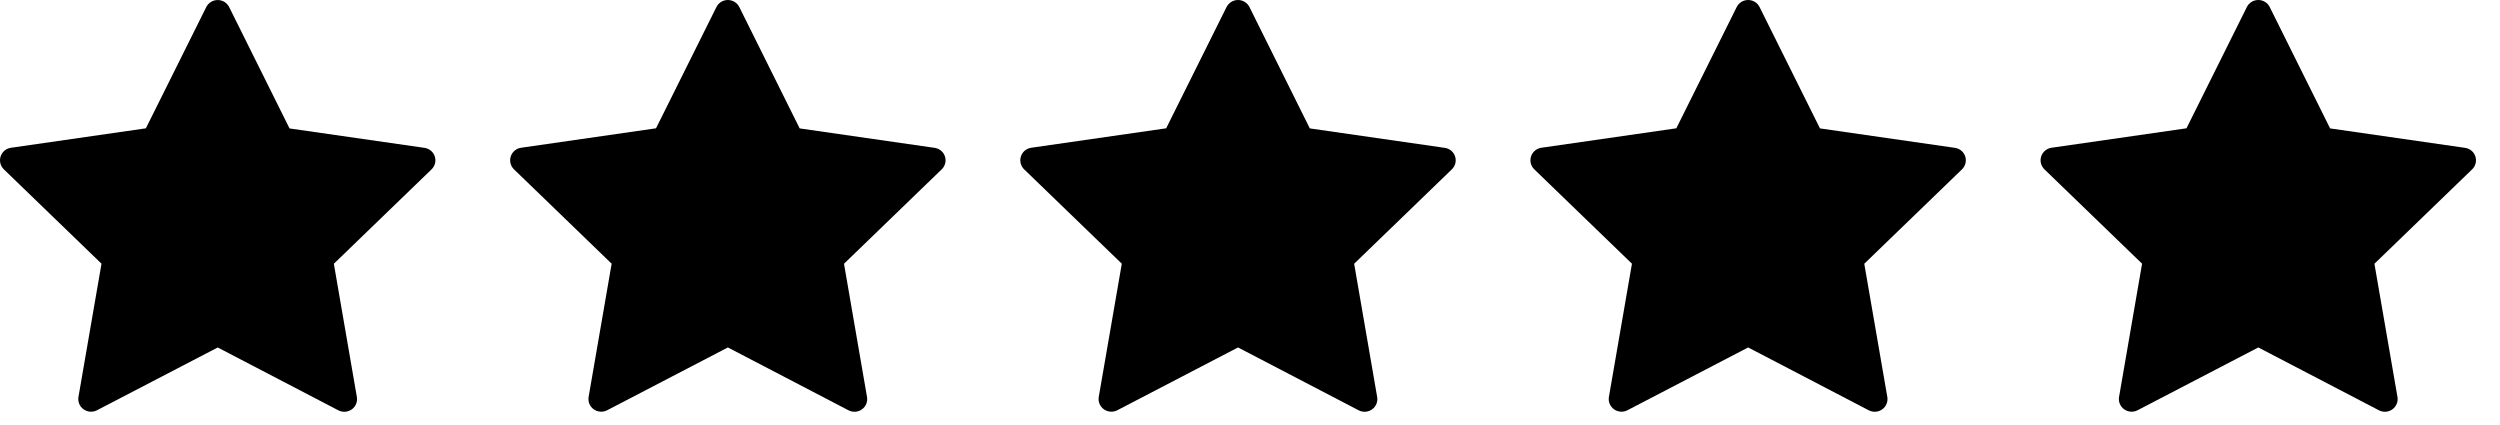
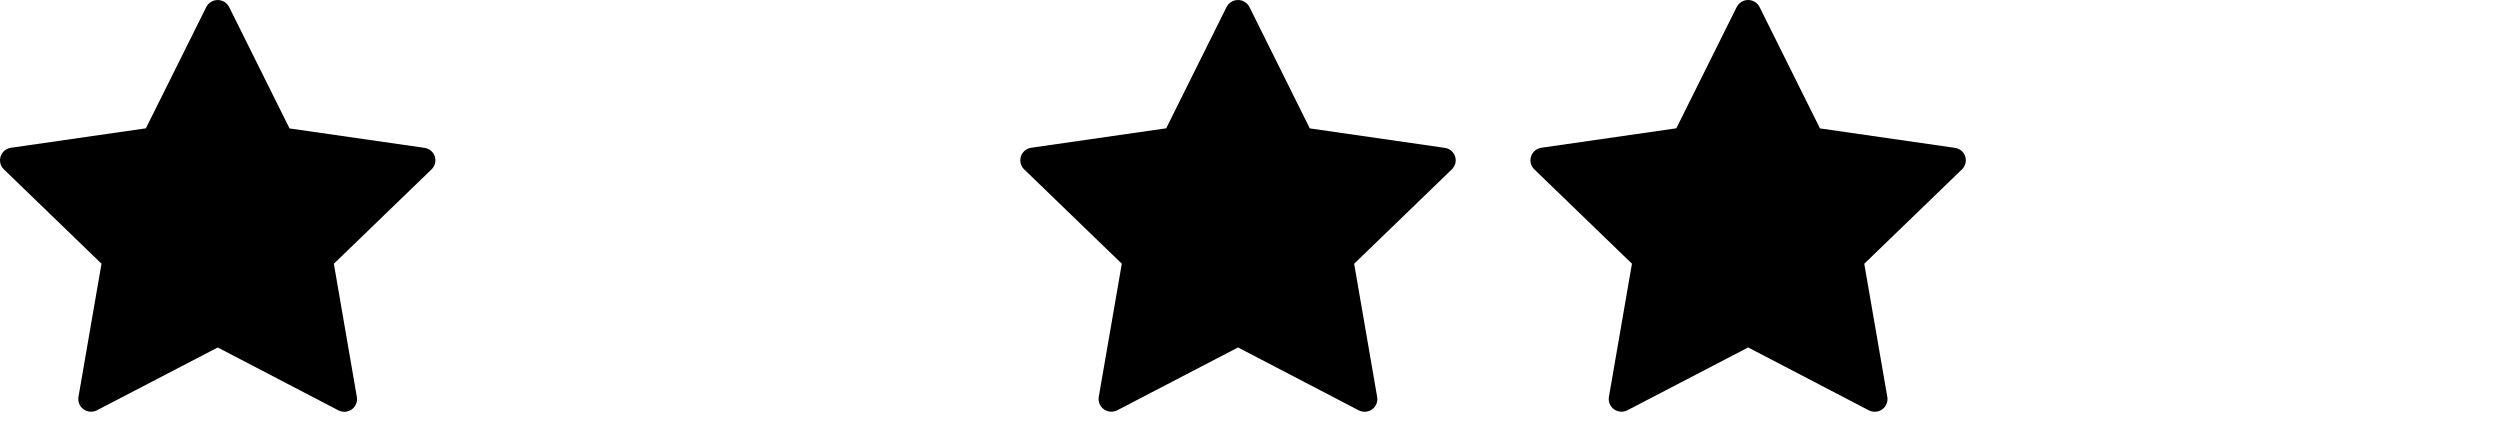
<svg xmlns="http://www.w3.org/2000/svg" width="100" height="17" viewBox="0 0 100 17" fill="none">
  <path d="M17.392 6.259C17.363 6.169 17.309 6.089 17.236 6.028C17.163 5.967 17.074 5.928 16.98 5.914L11.581 5.137L9.166 0.282C9.124 0.198 9.058 0.127 8.978 0.077C8.897 0.027 8.803 0.001 8.708 0.001C8.613 0.001 8.52 0.027 8.439 0.077C8.358 0.127 8.293 0.198 8.251 0.282L5.835 5.133L0.436 5.911C0.342 5.924 0.254 5.964 0.181 6.025C0.109 6.086 0.054 6.165 0.025 6.255C-0.004 6.345 -0.008 6.441 0.015 6.532C0.037 6.624 0.085 6.707 0.153 6.773L4.06 10.548L3.138 15.88C3.123 15.972 3.134 16.067 3.169 16.154C3.205 16.241 3.265 16.316 3.341 16.371C3.418 16.427 3.508 16.46 3.603 16.467C3.697 16.474 3.792 16.455 3.876 16.412L8.709 13.899L13.538 16.415C13.622 16.458 13.717 16.477 13.811 16.47C13.906 16.462 13.996 16.429 14.073 16.374C14.149 16.319 14.209 16.243 14.245 16.156C14.28 16.069 14.291 15.974 14.275 15.882L13.354 10.55L17.261 6.775C17.329 6.71 17.378 6.627 17.401 6.535C17.424 6.444 17.421 6.348 17.392 6.259Z" fill="black" />
-   <path d="M37.798 6.258C37.769 6.168 37.715 6.088 37.642 6.027C37.569 5.967 37.48 5.927 37.386 5.914L31.987 5.136L29.572 0.282C29.53 0.197 29.464 0.126 29.384 0.076C29.303 0.026 29.209 0 29.114 0C29.019 0 28.926 0.026 28.845 0.076C28.764 0.126 28.699 0.197 28.657 0.282L26.241 5.132L20.842 5.91C20.748 5.924 20.66 5.963 20.587 6.024C20.515 6.085 20.46 6.165 20.431 6.254C20.402 6.344 20.398 6.44 20.421 6.532C20.443 6.623 20.491 6.707 20.559 6.773L24.466 10.548L23.544 15.879C23.529 15.972 23.54 16.067 23.575 16.153C23.611 16.24 23.671 16.315 23.747 16.371C23.824 16.426 23.914 16.459 24.009 16.466C24.103 16.474 24.198 16.455 24.282 16.412L29.115 13.898L33.944 16.414C34.028 16.457 34.123 16.476 34.217 16.469C34.312 16.462 34.402 16.429 34.479 16.373C34.555 16.318 34.615 16.242 34.651 16.155C34.686 16.069 34.697 15.973 34.681 15.881L33.76 10.55L37.667 6.774C37.735 6.709 37.784 6.626 37.807 6.535C37.83 6.444 37.827 6.348 37.798 6.258Z" fill="black" />
  <path d="M58.204 6.258C58.175 6.168 58.12 6.088 58.048 6.027C57.975 5.967 57.886 5.927 57.792 5.914L52.393 5.136L49.978 0.282C49.936 0.197 49.87 0.126 49.789 0.076C49.709 0.026 49.615 0 49.52 0C49.425 0 49.332 0.026 49.251 0.076C49.17 0.126 49.105 0.197 49.062 0.282L46.647 5.132L41.248 5.91C41.154 5.924 41.066 5.963 40.993 6.024C40.92 6.085 40.866 6.165 40.837 6.254C40.808 6.344 40.804 6.44 40.827 6.532C40.849 6.623 40.897 6.707 40.965 6.773L44.872 10.548L43.95 15.879C43.935 15.972 43.946 16.067 43.981 16.153C44.017 16.24 44.077 16.315 44.153 16.371C44.23 16.426 44.32 16.459 44.415 16.466C44.509 16.474 44.603 16.455 44.688 16.412L49.521 13.898L54.35 16.414C54.434 16.457 54.529 16.476 54.623 16.469C54.718 16.462 54.808 16.429 54.885 16.373C54.961 16.318 55.021 16.242 55.057 16.155C55.092 16.069 55.103 15.973 55.087 15.881L54.166 10.55L58.073 6.774C58.141 6.709 58.19 6.626 58.213 6.535C58.236 6.444 58.233 6.348 58.204 6.258Z" fill="black" />
  <path d="M78.609 6.258C78.58 6.168 78.526 6.088 78.453 6.027C78.38 5.967 78.292 5.927 78.198 5.914L72.799 5.136L70.383 0.282C70.341 0.197 70.276 0.126 70.195 0.076C70.114 0.026 70.021 0 69.926 0C69.831 0 69.737 0.026 69.656 0.076C69.575 0.126 69.51 0.197 69.468 0.282L67.053 5.132L61.654 5.91C61.56 5.924 61.471 5.963 61.399 6.024C61.326 6.085 61.272 6.165 61.242 6.254C61.213 6.344 61.209 6.44 61.232 6.532C61.255 6.623 61.303 6.707 61.371 6.773L65.278 10.548L64.356 15.879C64.34 15.972 64.351 16.067 64.387 16.153C64.423 16.24 64.482 16.315 64.559 16.371C64.635 16.426 64.726 16.459 64.82 16.466C64.914 16.474 65.009 16.455 65.093 16.412L69.926 13.898L74.755 16.414C74.84 16.457 74.934 16.476 75.029 16.469C75.123 16.462 75.214 16.429 75.29 16.373C75.367 16.318 75.426 16.242 75.462 16.155C75.498 16.069 75.509 15.973 75.493 15.881L74.571 10.55L78.479 6.774C78.547 6.709 78.595 6.626 78.618 6.535C78.641 6.444 78.638 6.348 78.609 6.258Z" fill="black" />
-   <path d="M99.016 6.258C98.986 6.168 98.932 6.088 98.859 6.027C98.786 5.967 98.698 5.927 98.604 5.914L93.204 5.136L90.789 0.282C90.747 0.197 90.682 0.126 90.601 0.076C90.52 0.026 90.427 0 90.332 0C90.237 0 90.143 0.026 90.062 0.076C89.981 0.126 89.916 0.197 89.874 0.282L87.459 5.132L82.06 5.91C81.966 5.924 81.877 5.963 81.805 6.024C81.732 6.085 81.678 6.165 81.648 6.254C81.619 6.344 81.615 6.44 81.638 6.532C81.661 6.623 81.709 6.707 81.777 6.773L85.683 10.548L84.762 15.879C84.746 15.972 84.757 16.067 84.793 16.153C84.829 16.24 84.888 16.315 84.965 16.371C85.041 16.426 85.132 16.459 85.226 16.466C85.32 16.474 85.415 16.455 85.499 16.412L90.332 13.898L95.162 16.414C95.246 16.457 95.34 16.476 95.435 16.469C95.529 16.462 95.62 16.429 95.696 16.373C95.773 16.318 95.832 16.242 95.868 16.155C95.904 16.069 95.915 15.973 95.899 15.881L94.977 10.55L98.885 6.774C98.953 6.709 99.001 6.626 99.024 6.535C99.047 6.444 99.044 6.348 99.016 6.258Z" fill="black" />
</svg>